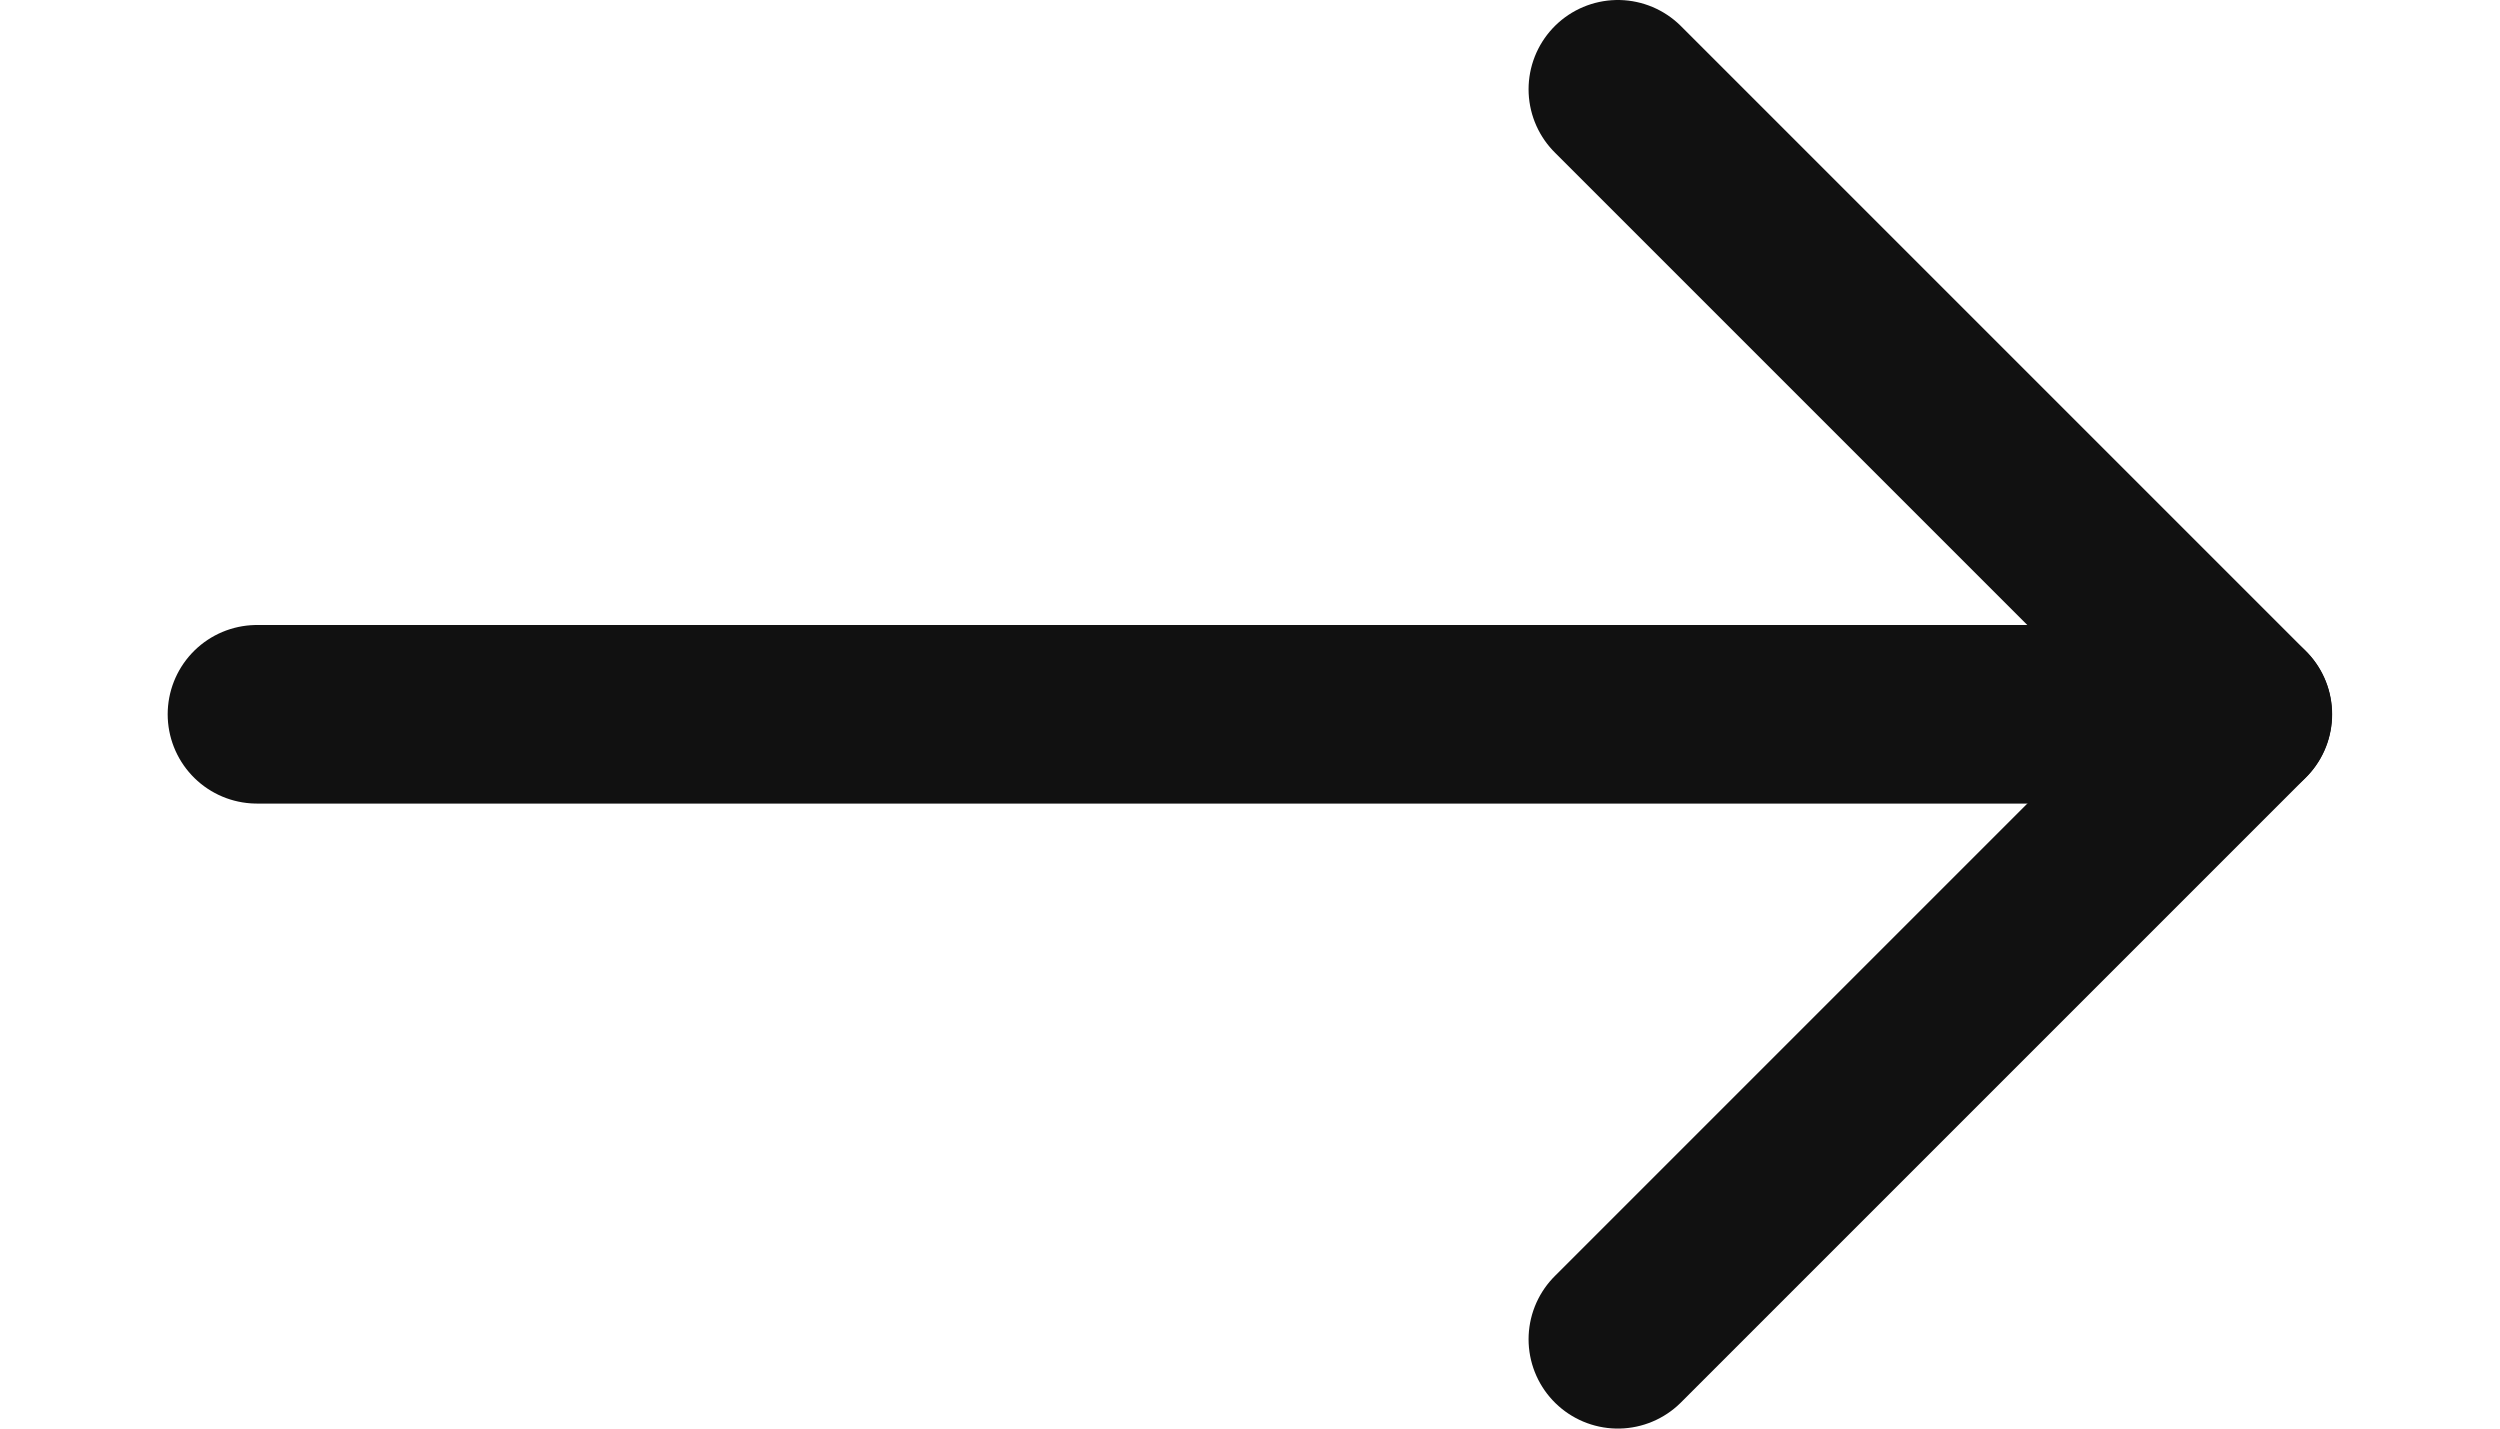
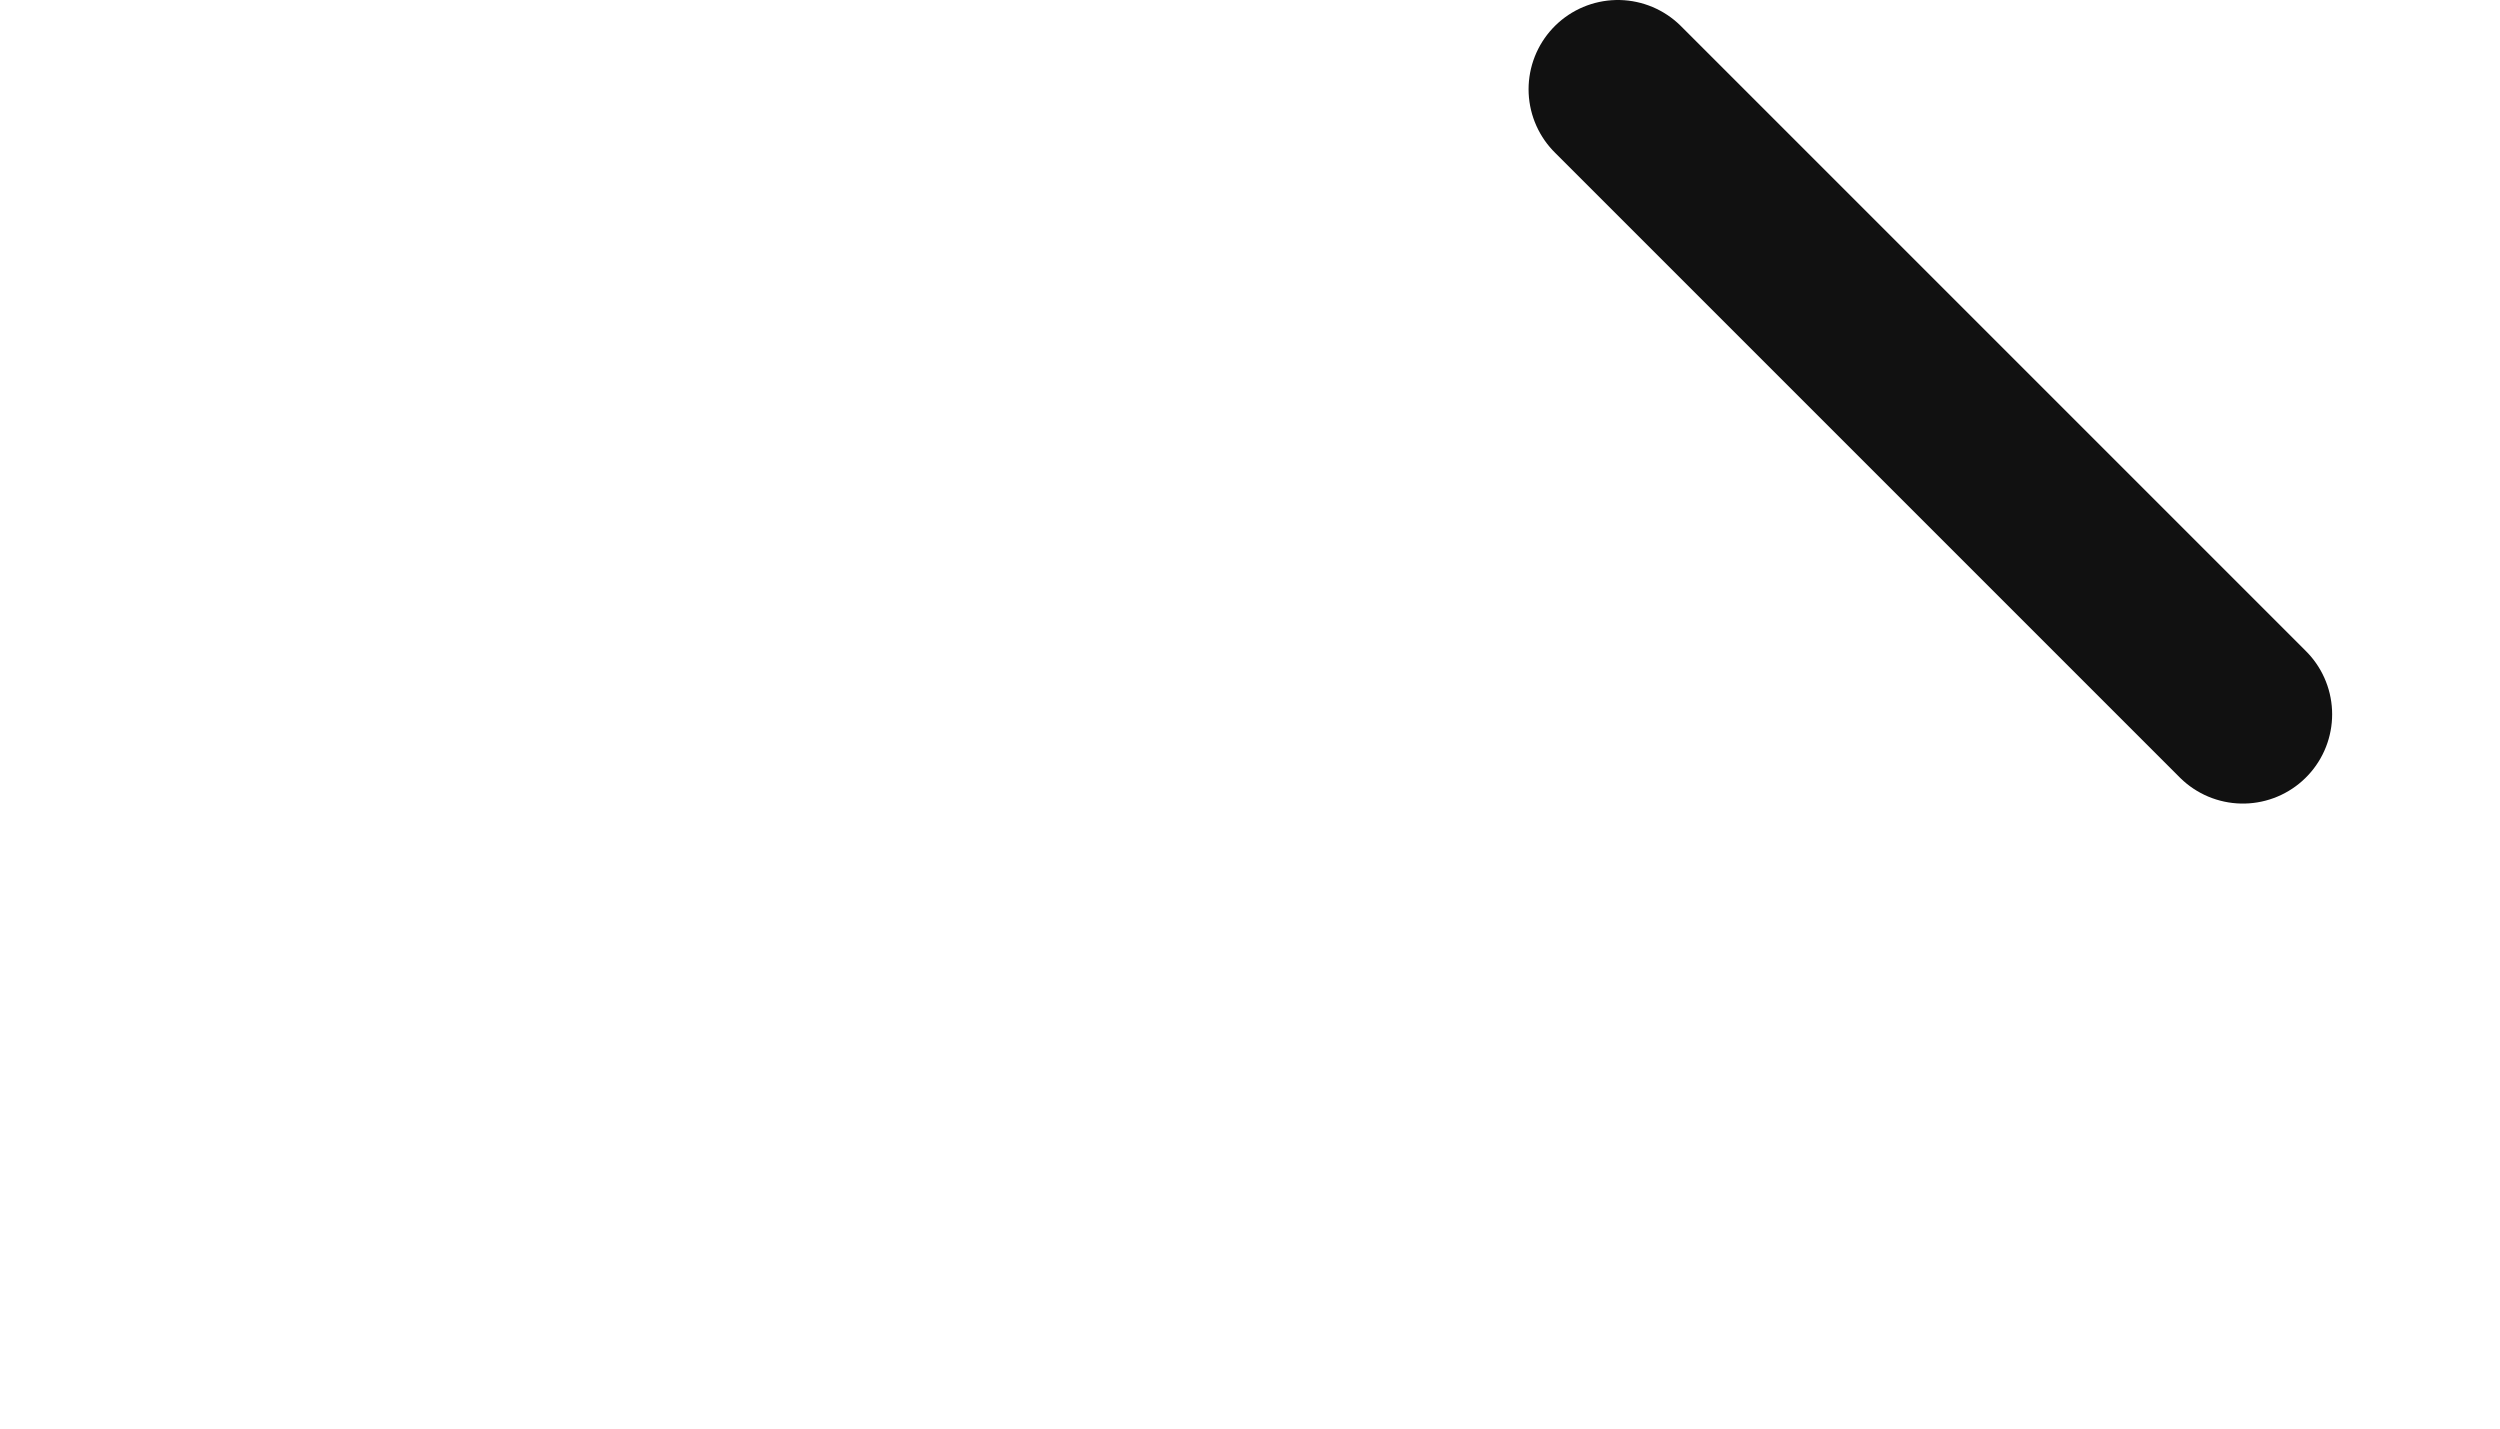
<svg xmlns="http://www.w3.org/2000/svg" width="14" height="8" viewBox="0 0 14 8" fill="none">
-   <path d="M1.439 4L12.559 4" stroke="#111111" stroke-linecap="round" stroke-linejoin="round" />
-   <path d="M9.06 0.5L12.56 4L9.06 7.5" stroke="#111111" stroke-linecap="round" stroke-linejoin="round" />
+   <path d="M9.06 0.5L12.56 4" stroke="#111111" stroke-linecap="round" stroke-linejoin="round" />
</svg>